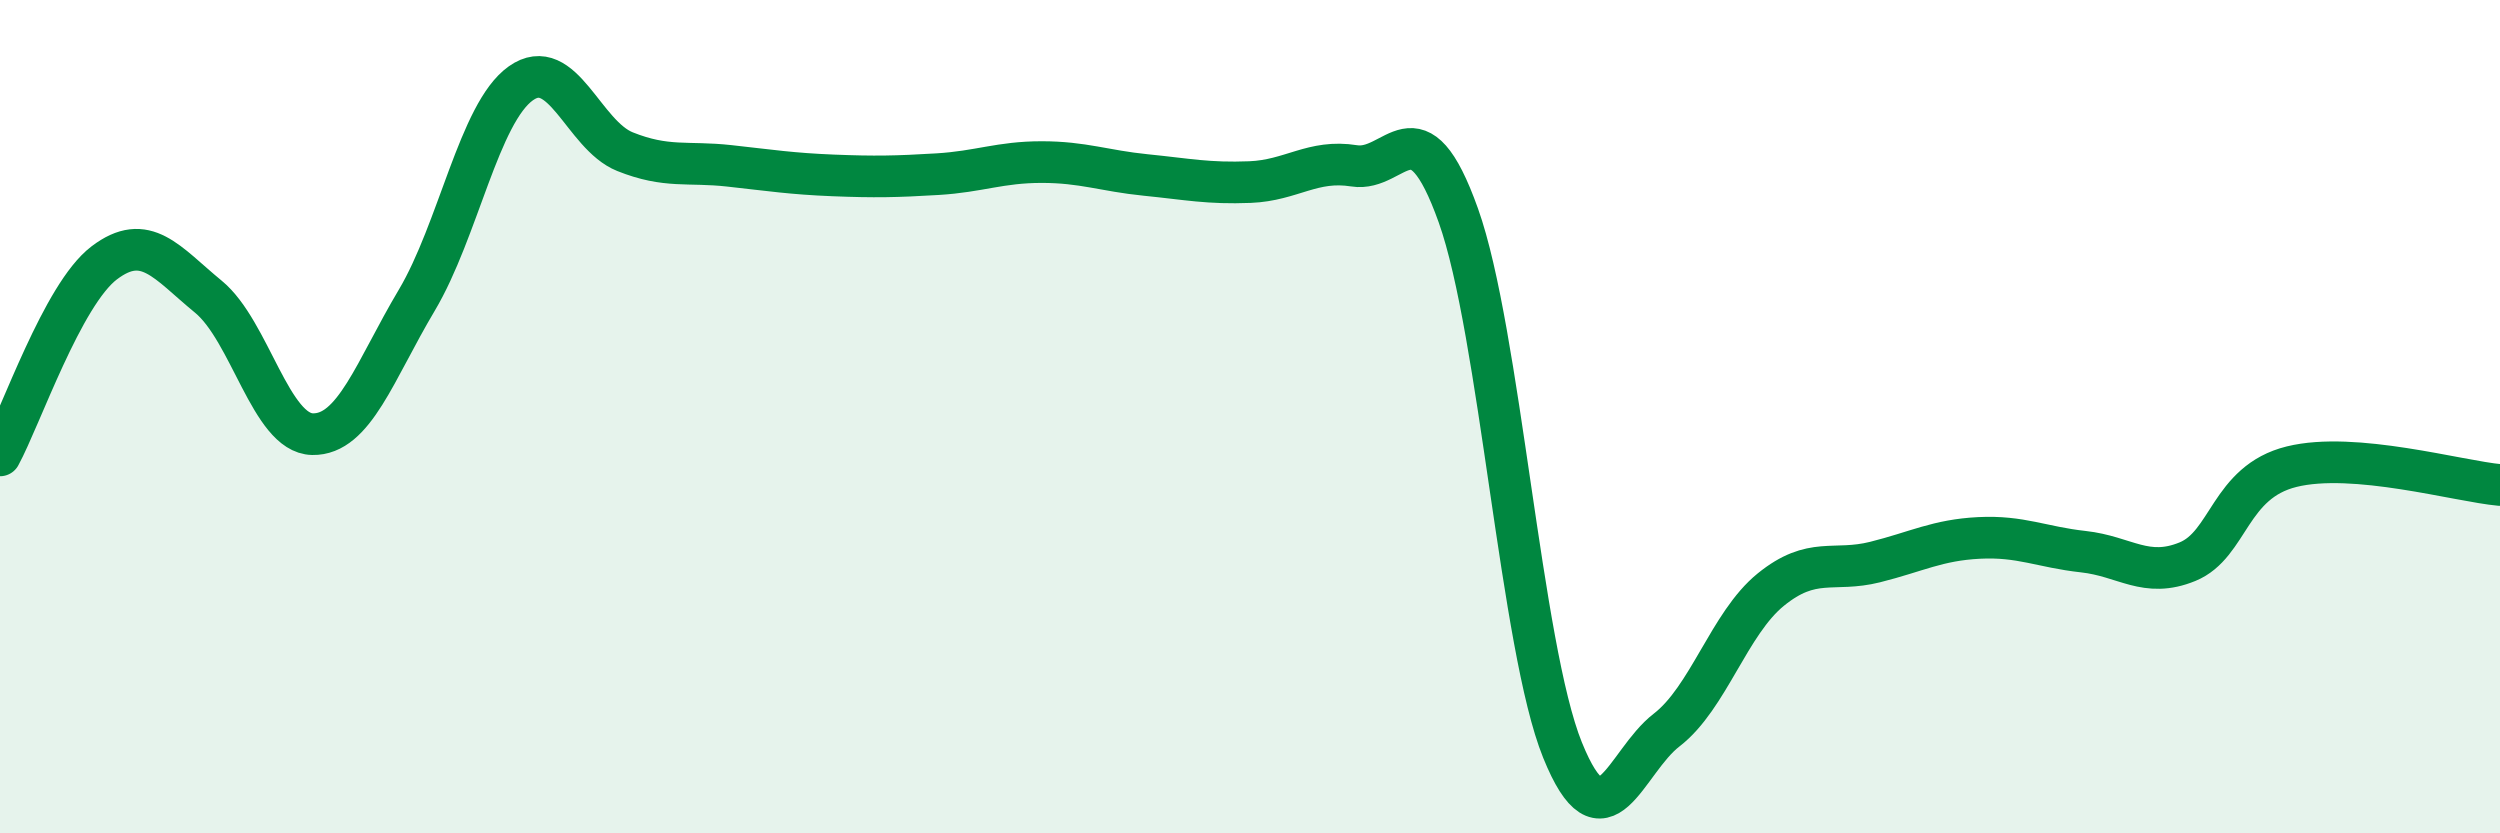
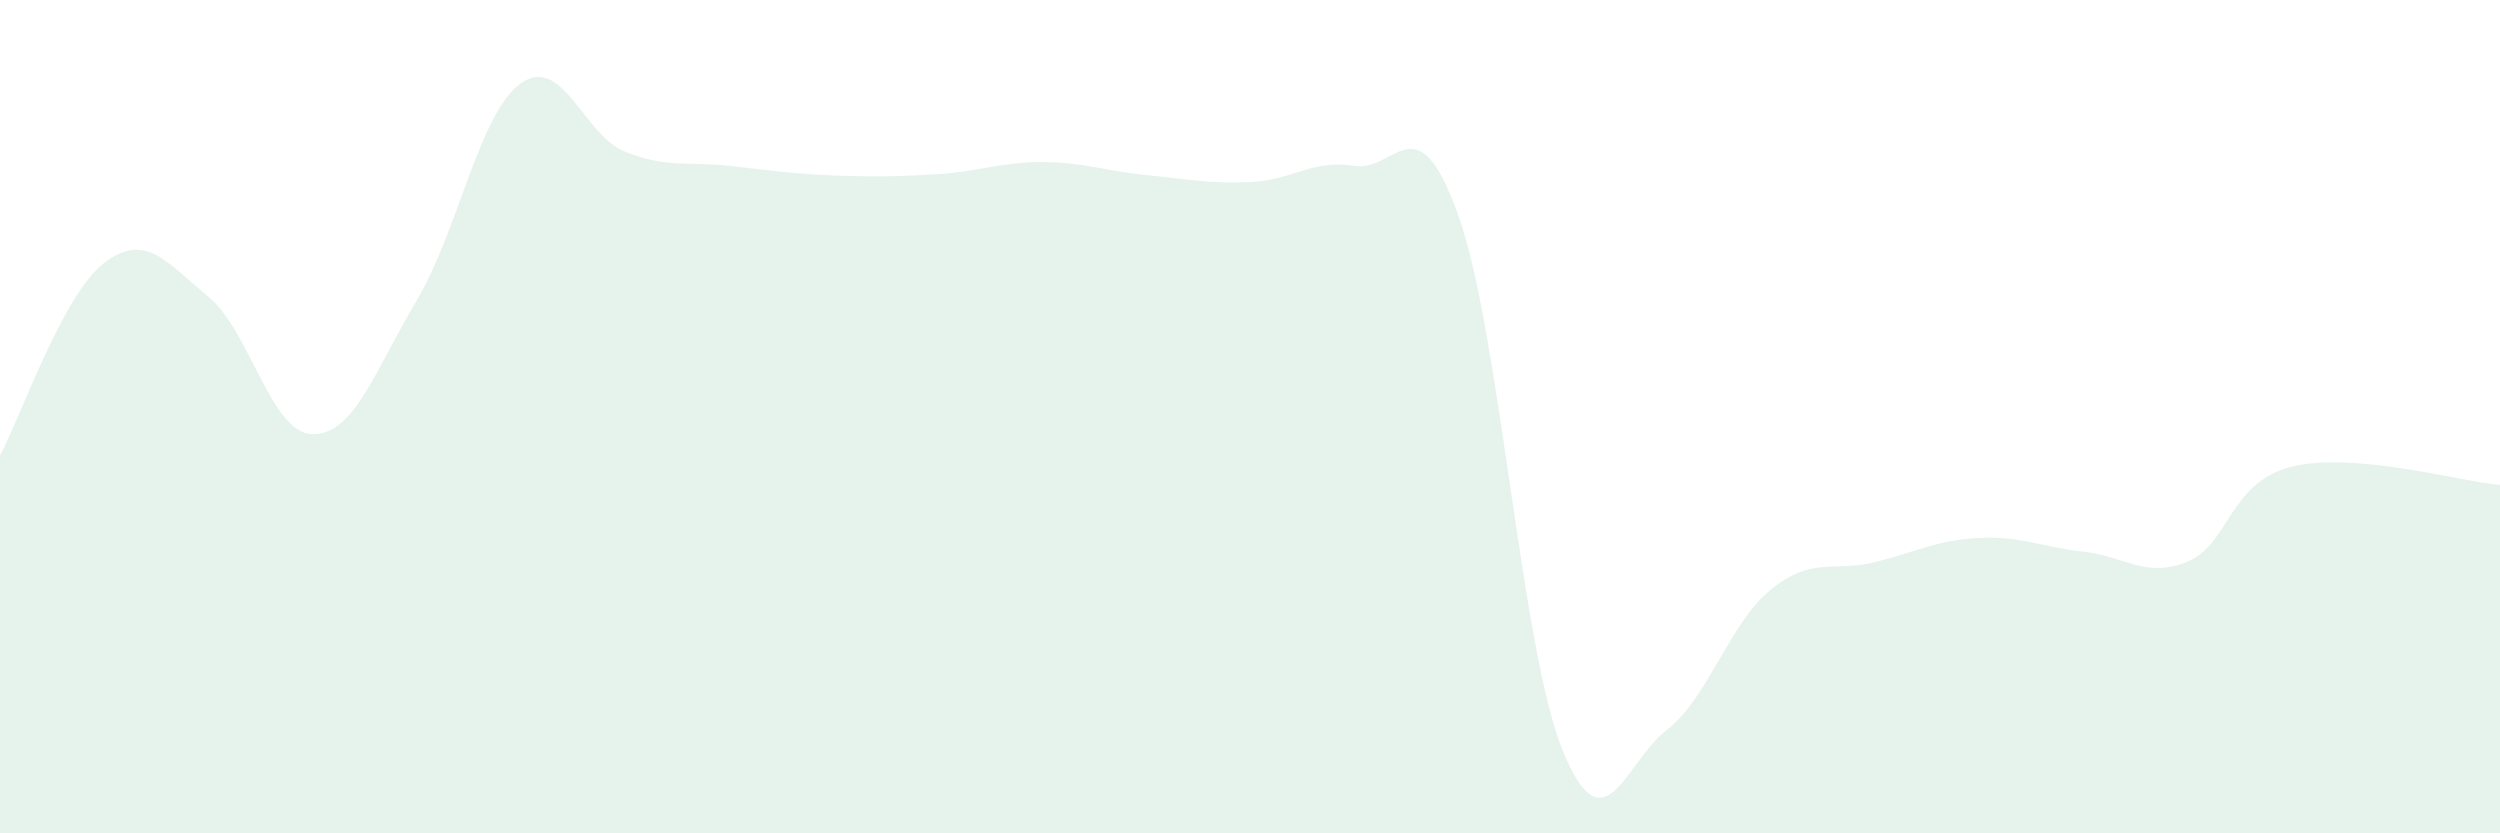
<svg xmlns="http://www.w3.org/2000/svg" width="60" height="20" viewBox="0 0 60 20">
  <path d="M 0,10.93 C 0.5,10.01 1.5,7.07 2.5,6.31 C 3.5,5.55 4,6.3 5,7.12 C 6,7.94 6.5,10.4 7.5,10.42 C 8.5,10.44 9,8.89 10,7.21 C 11,5.53 11.5,2.71 12.5,2 C 13.5,1.29 14,3.24 15,3.64 C 16,4.04 16.5,3.87 17.5,3.98 C 18.5,4.09 19,4.17 20,4.21 C 21,4.25 21.5,4.24 22.5,4.18 C 23.5,4.12 24,3.89 25,3.89 C 26,3.89 26.5,4.1 27.5,4.2 C 28.5,4.3 29,4.41 30,4.37 C 31,4.33 31.5,3.82 32.5,3.98 C 33.5,4.14 34,2.37 35,5.17 C 36,7.97 36.5,15.53 37.5,18 C 38.5,20.47 39,18.29 40,17.52 C 41,16.75 41.5,14.96 42.5,14.15 C 43.5,13.34 44,13.74 45,13.49 C 46,13.24 46.5,12.96 47.5,12.91 C 48.5,12.86 49,13.13 50,13.24 C 51,13.35 51.5,13.89 52.5,13.48 C 53.5,13.07 53.5,11.57 55,11.2 C 56.5,10.83 59,11.55 60,11.64L60 20L0 20Z" fill="#008740" opacity="0.1" stroke-linecap="round" stroke-linejoin="round" />
-   <path d="M 0,10.93 C 0.5,10.01 1.5,7.07 2.5,6.31 C 3.5,5.55 4,6.3 5,7.12 C 6,7.94 6.5,10.4 7.5,10.42 C 8.5,10.44 9,8.89 10,7.21 C 11,5.53 11.5,2.71 12.5,2 C 13.5,1.29 14,3.24 15,3.64 C 16,4.04 16.5,3.87 17.5,3.98 C 18.5,4.09 19,4.17 20,4.21 C 21,4.25 21.5,4.24 22.5,4.18 C 23.5,4.12 24,3.89 25,3.89 C 26,3.89 26.5,4.1 27.5,4.2 C 28.5,4.3 29,4.41 30,4.37 C 31,4.33 31.5,3.82 32.5,3.98 C 33.5,4.14 34,2.37 35,5.17 C 36,7.97 36.5,15.53 37.5,18 C 38.5,20.47 39,18.29 40,17.52 C 41,16.75 41.5,14.96 42.5,14.15 C 43.5,13.34 44,13.74 45,13.49 C 46,13.24 46.5,12.96 47.5,12.91 C 48.5,12.86 49,13.13 50,13.24 C 51,13.35 51.5,13.89 52.5,13.48 C 53.5,13.07 53.5,11.57 55,11.2 C 56.5,10.83 59,11.55 60,11.64" stroke="#008740" stroke-width="1" fill="none" stroke-linecap="round" stroke-linejoin="round" />
</svg>